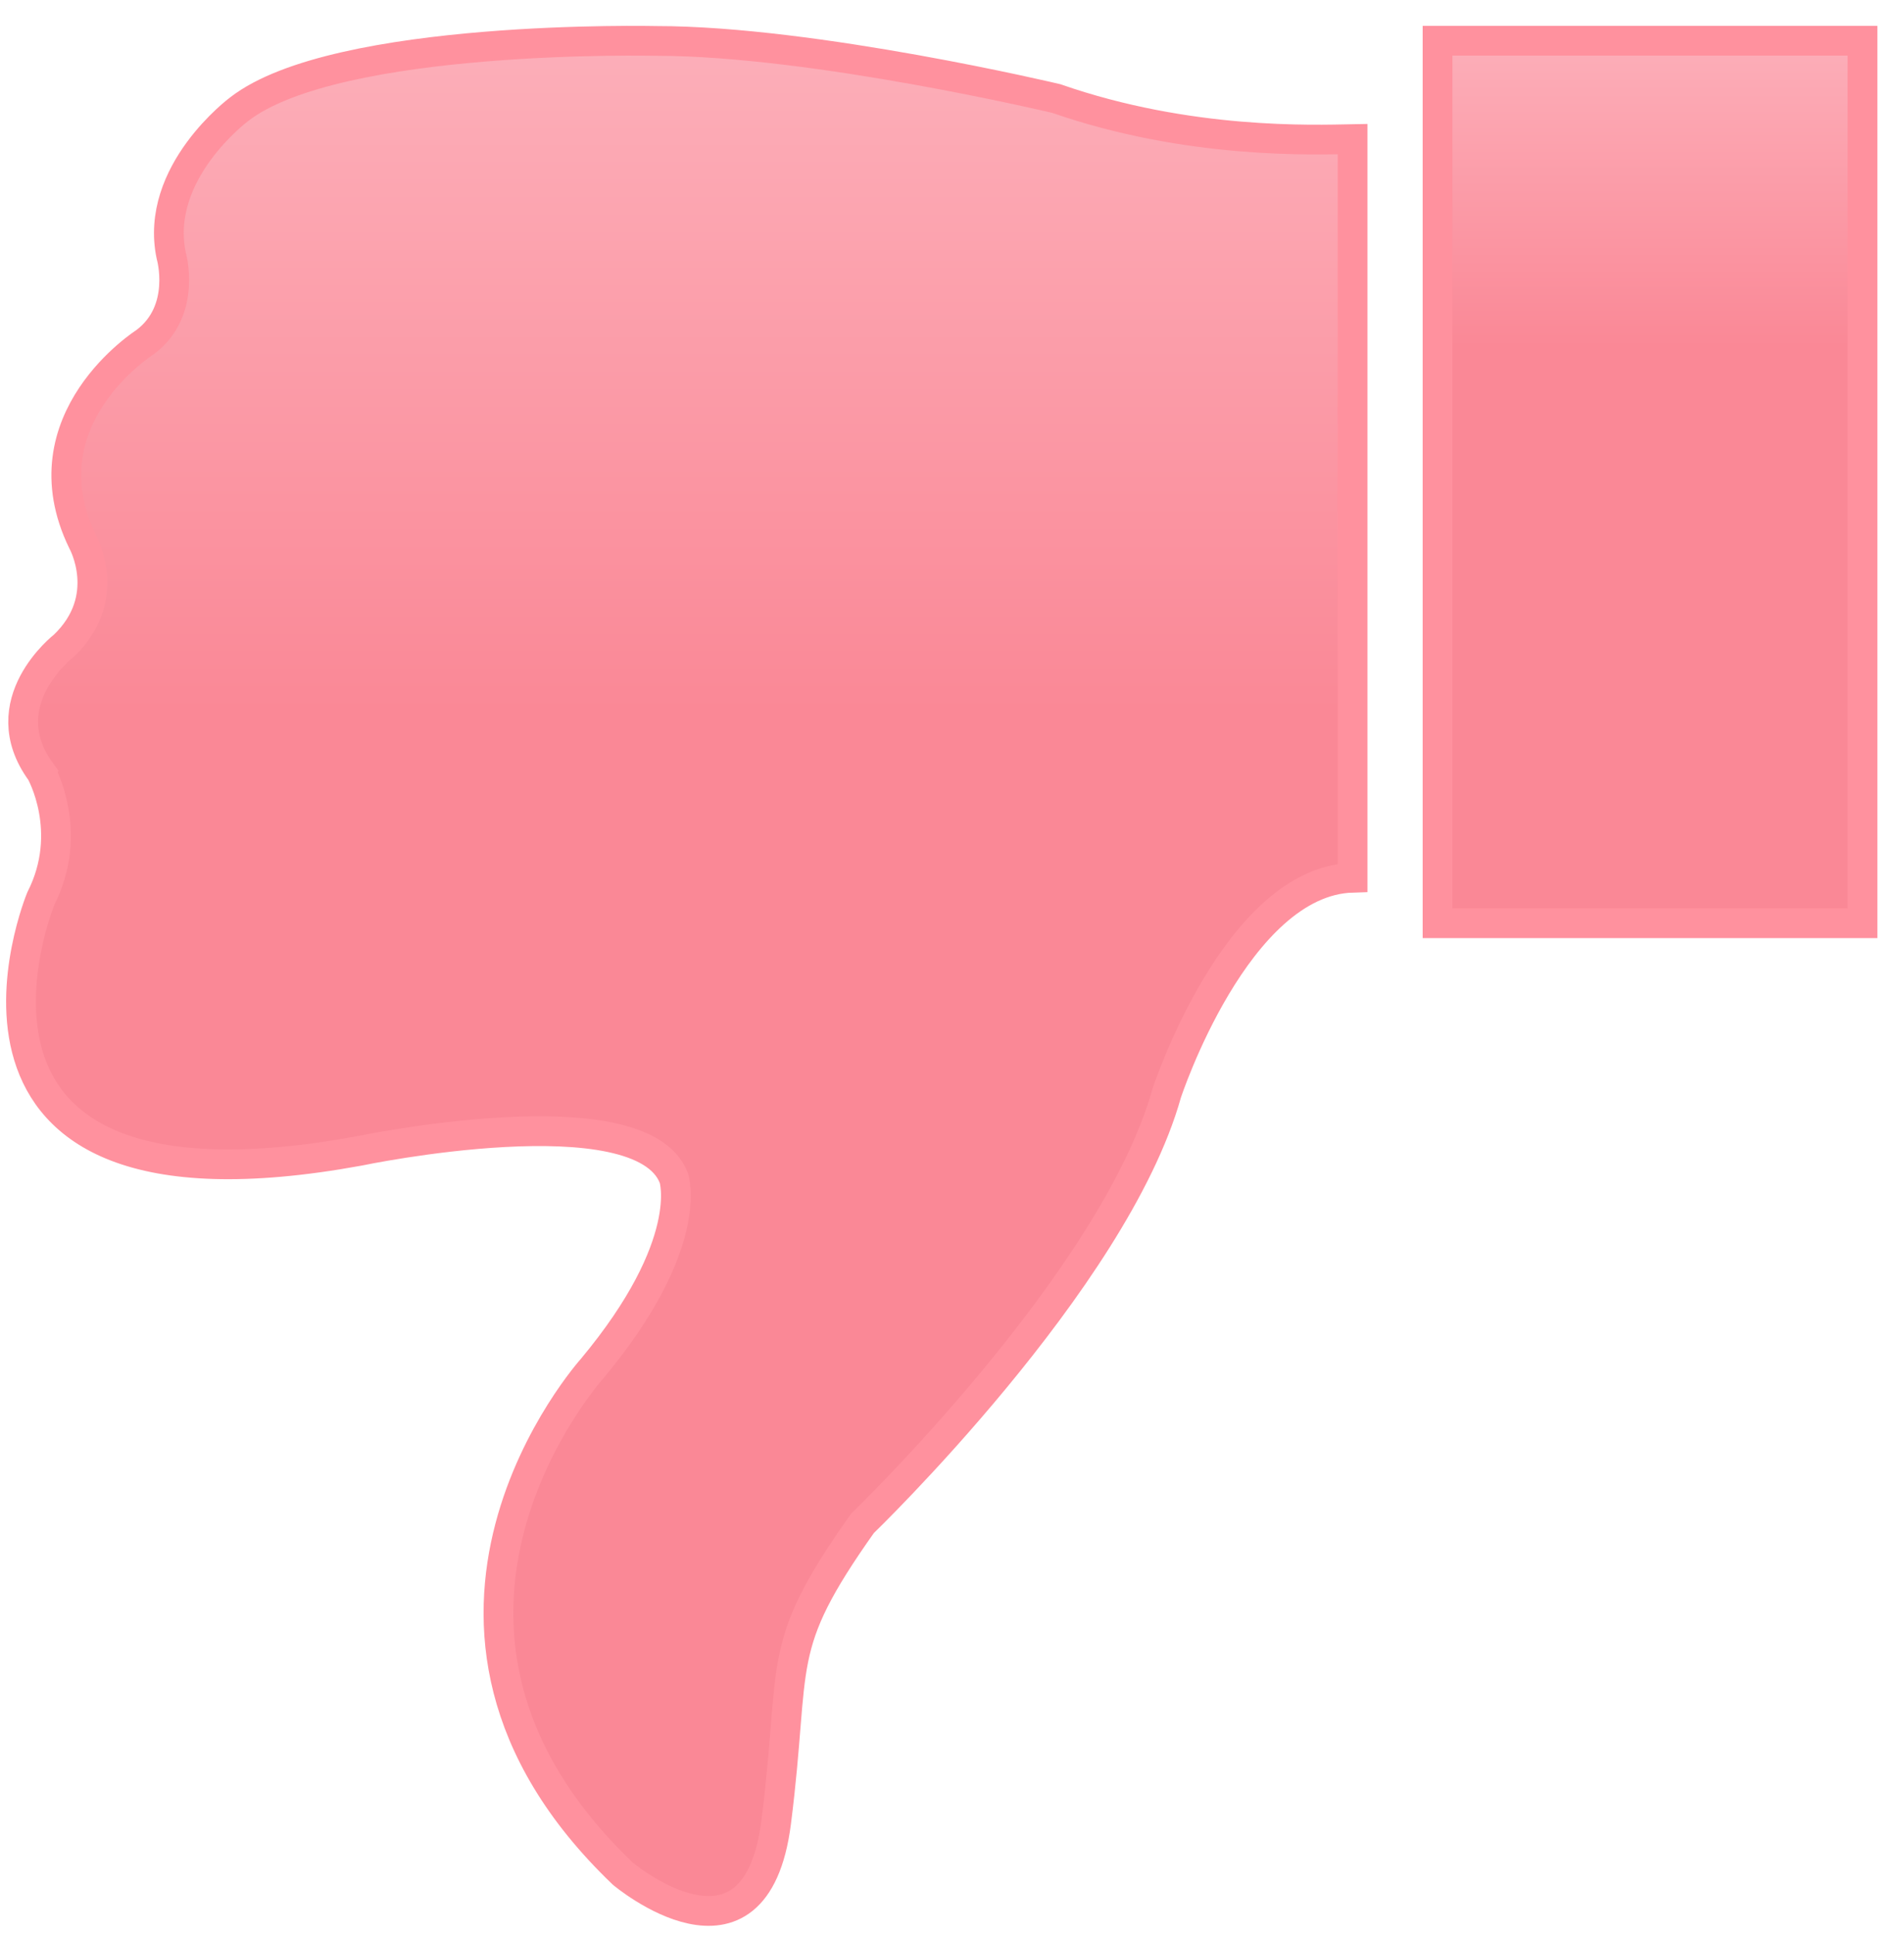
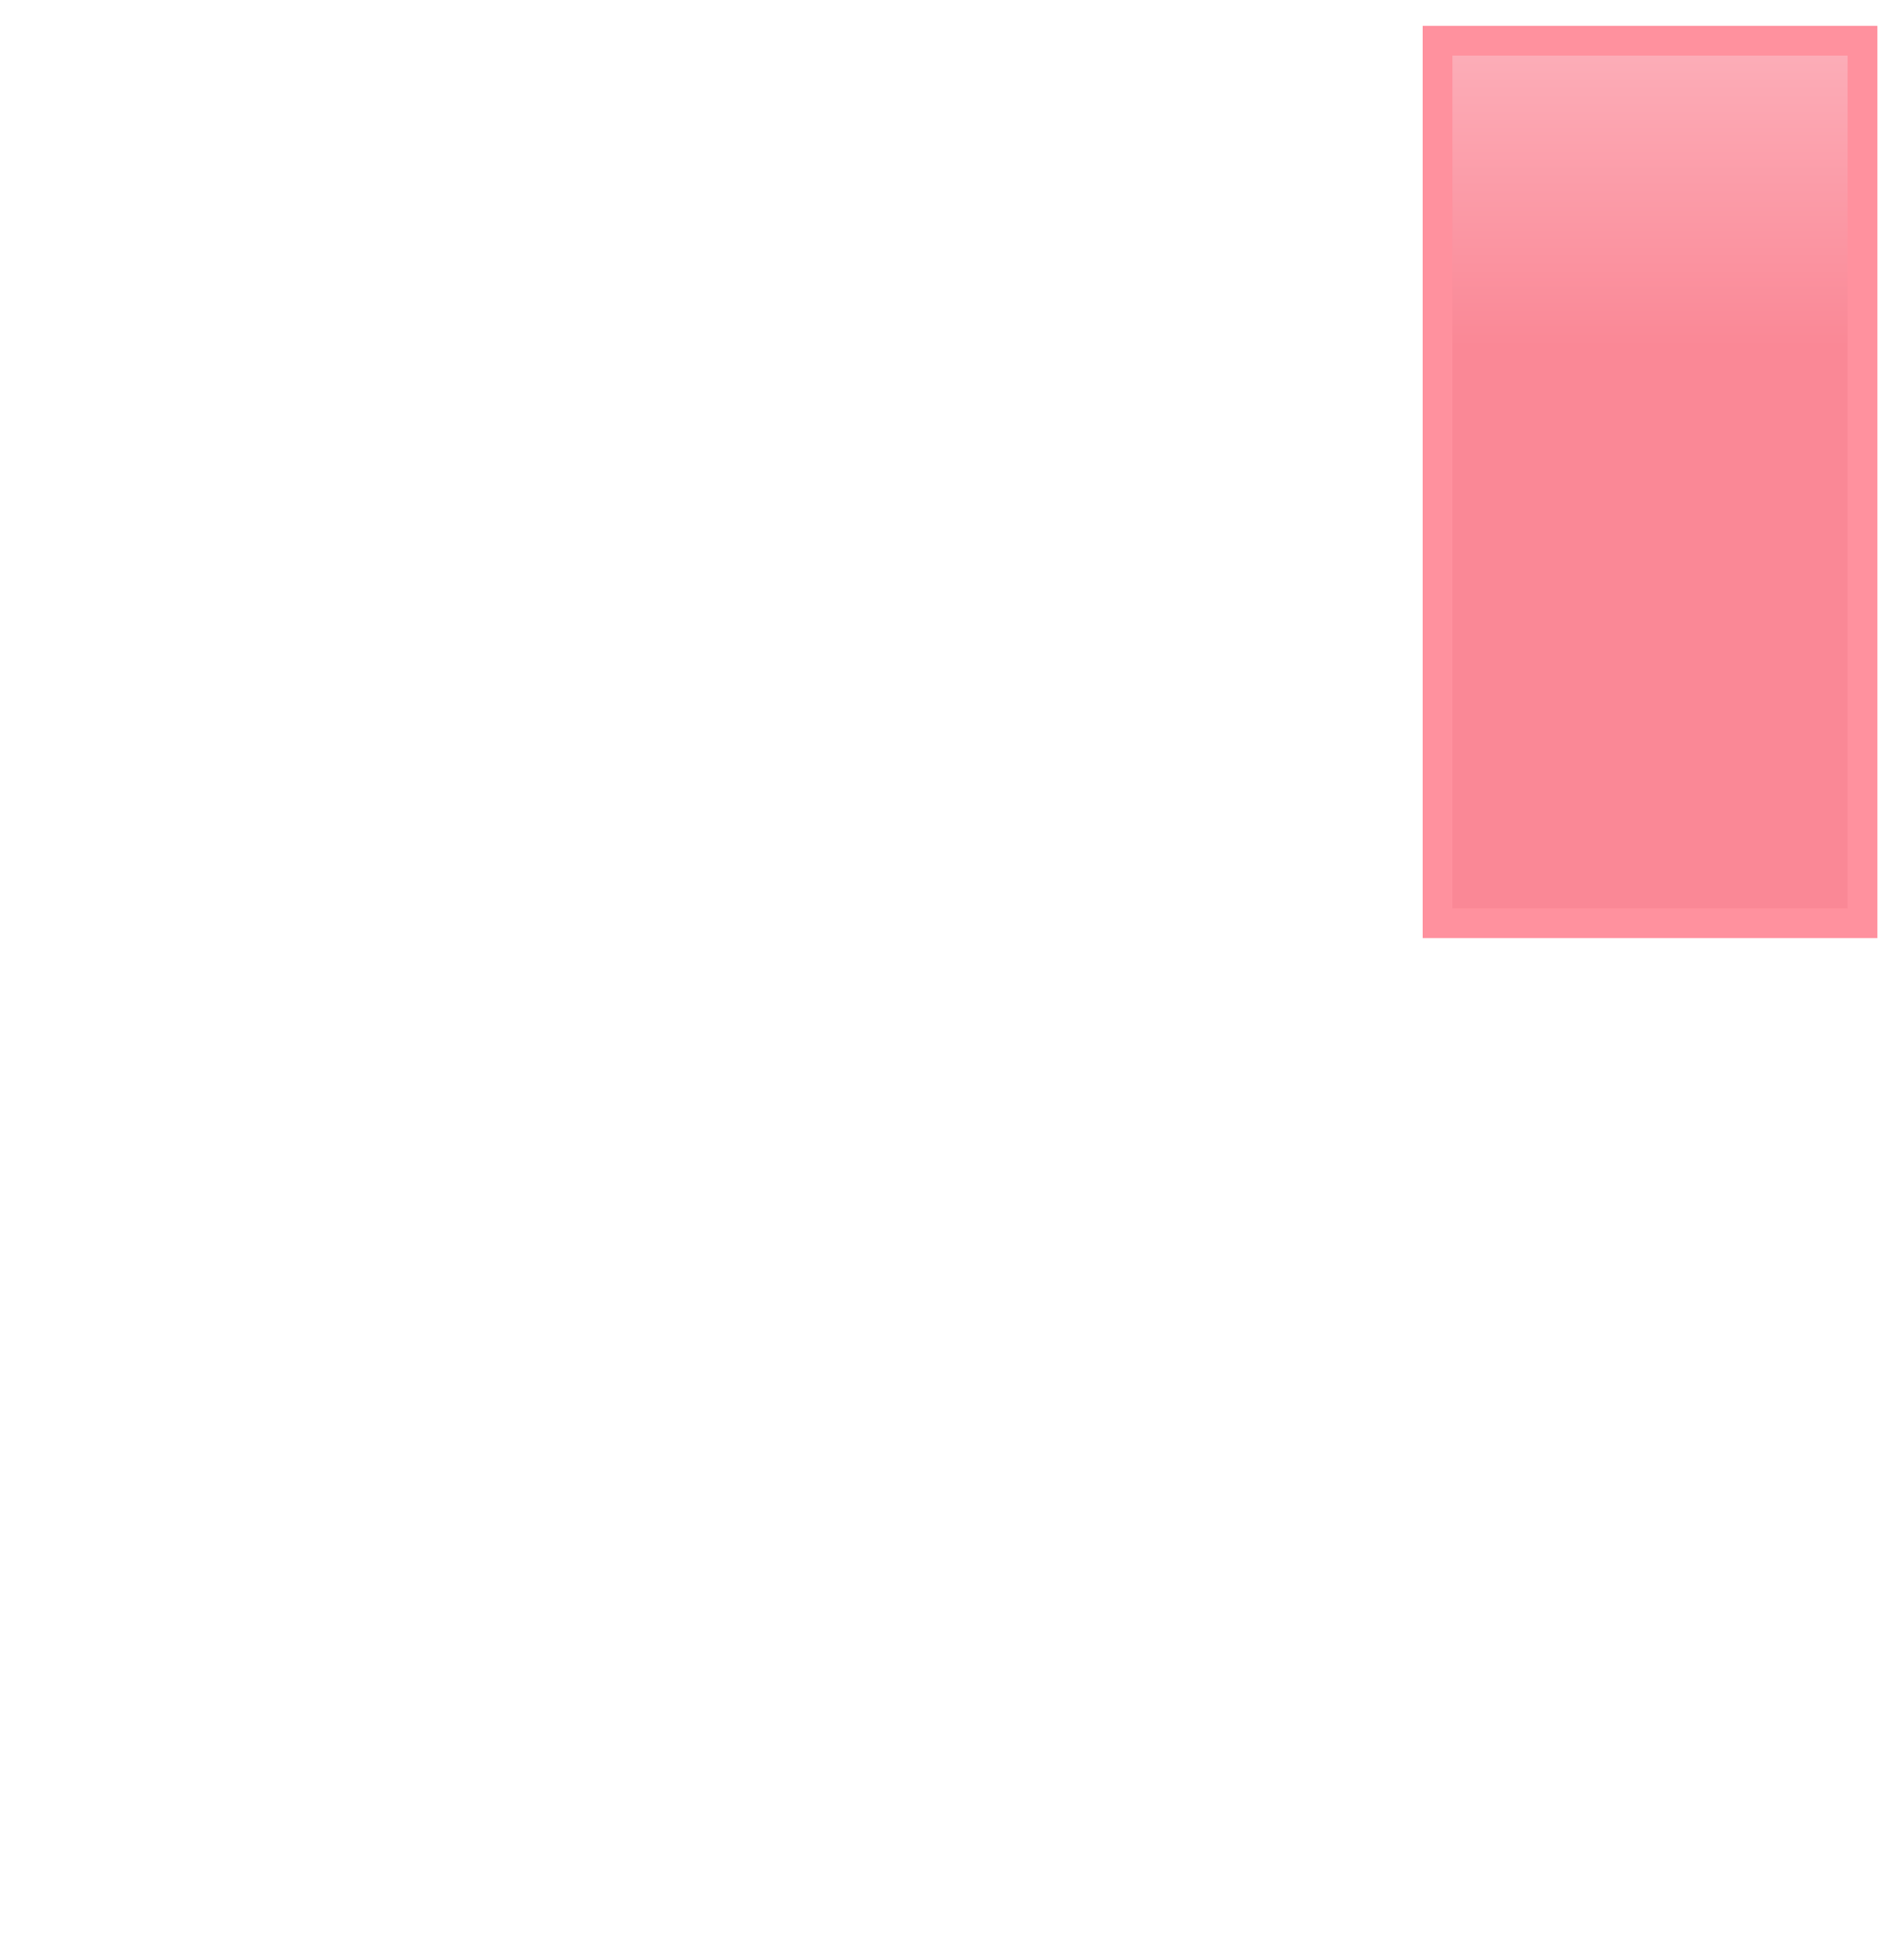
<svg xmlns="http://www.w3.org/2000/svg" width="64px" height="65px" viewBox="0 0 64 65" version="1.1">
  <title>Thumbs down active</title>
  <desc>Created with Sketch</desc>
  <defs>
    <linearGradient x1="201.917%" y1="134.547%" x2="201.917%" y2="65.441%" id="linearGradient-1">
      <stop stop-color="#FFD4DB" offset="0%" />
      <stop stop-color="#FA8896" offset="100%" />
    </linearGradient>
  </defs>
  <g id="Feedback-new-icons" stroke="none" stroke-width="1" fill="none" fill-rule="evenodd">
    <g id="Thumbs-down" transform="translate(0, 1)" fill="url(#linearGradient-1)" stroke="#FF919E">
      <polygon id="Fill-1" transform="translate(55.463, 15.199) scale(-1, -1) translate(-55.463, -15.199) " points="48.322 30.029 62.605 30.029 62.605 0.37 48.322 0.37" />
-       <path d="M44.797,34.401 C44.797,34.401 49.473,23.102 34.106,25.912 C34.106,25.912 24.614,27.901 23.521,24.999 C23.521,24.999 22.771,22.796 26.262,18.606 C26.262,18.606 33.999,10.009 25.242,1.628 C25.242,1.628 20.782,-2.132 20.083,3.348 C19.385,8.829 20.19,9.151 17.182,13.395 C17.182,13.395 8.714,21.561 6.957,27.848 C6.957,27.848 4.618,34.981 0.707,35.096 L0.707,59.919 C2.01,59.895 6.214,59.732 10.666,61.282 C10.666,61.282 18.804,63.218 24.105,63.218 C24.105,63.218 34.853,63.468 38.131,60.925 C38.131,60.925 41.006,58.794 40.416,56 C40.416,56 39.88,54.16 41.29,53.099 C41.29,53.099 45.399,50.501 43.392,46.383 C43.392,46.383 42.339,44.502 44.025,42.892 C44.025,42.892 46.501,40.984 44.794,38.647 C44.795,38.645 43.657,36.646 44.797,34.401 Z" id="Fill-3" transform="translate(23.086, 31.797) scale(-1, -1) translate(-23.086, -31.797) " />
    </g>
  </g>
</svg>